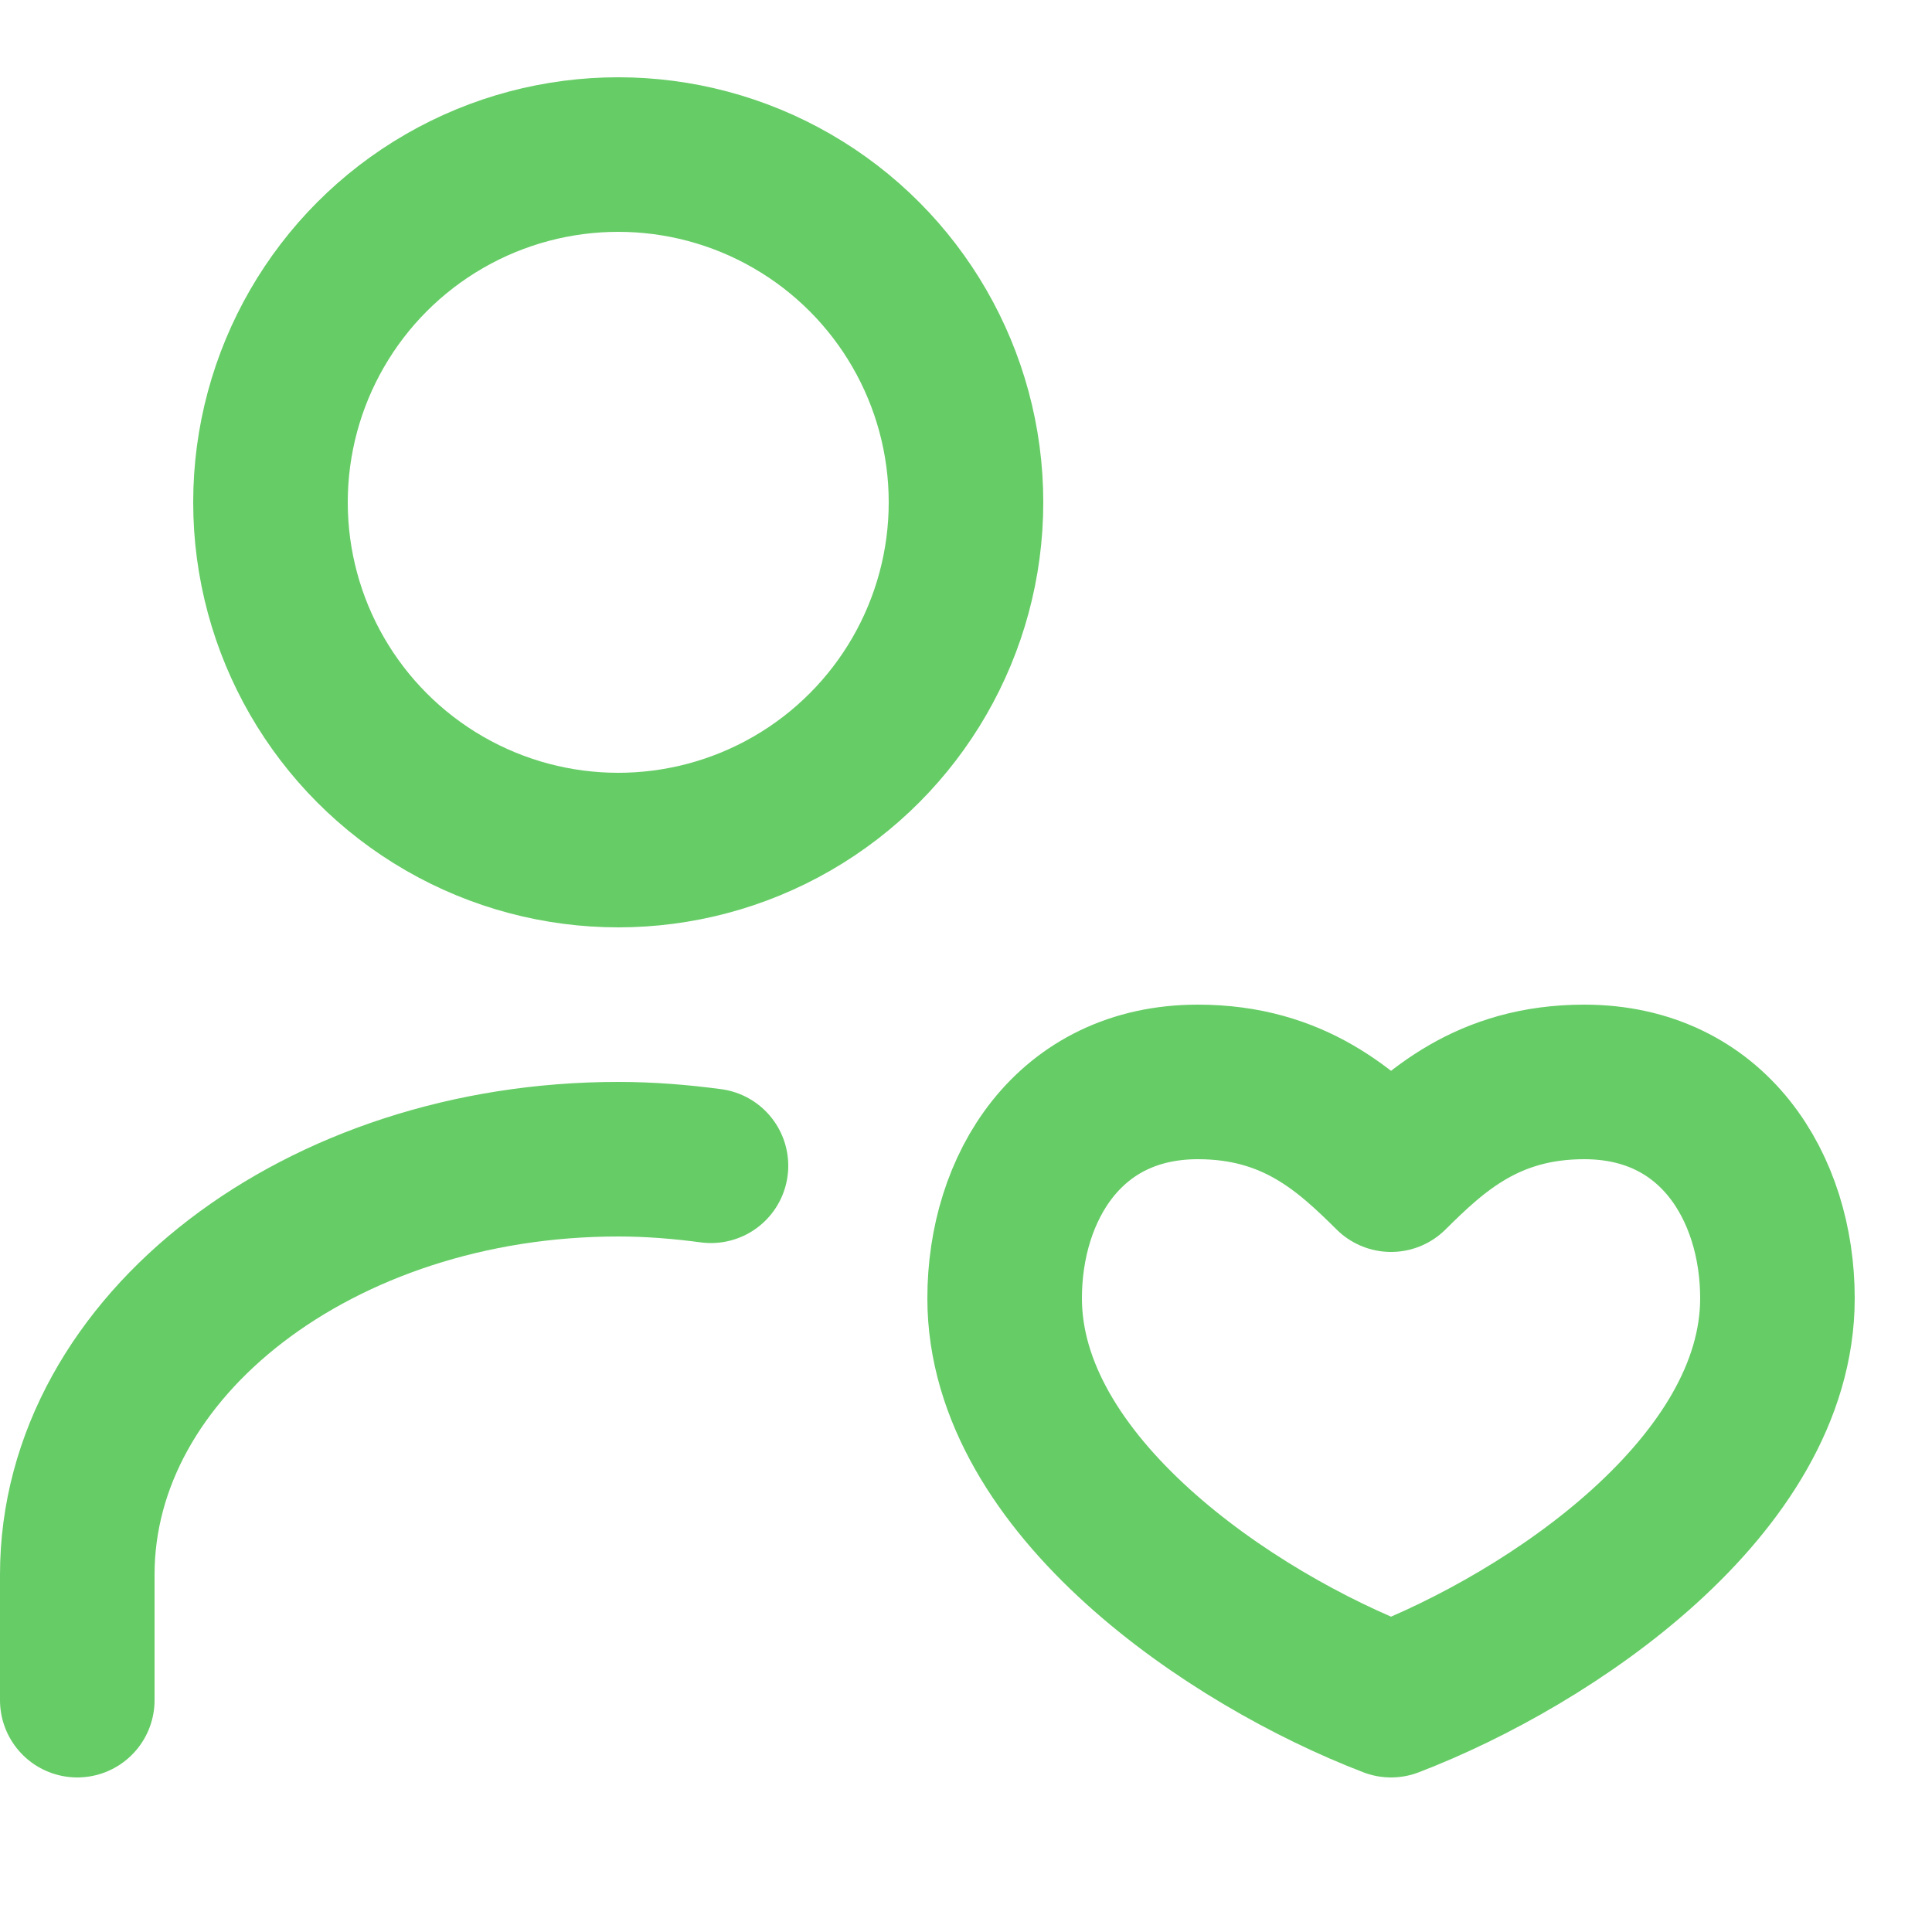
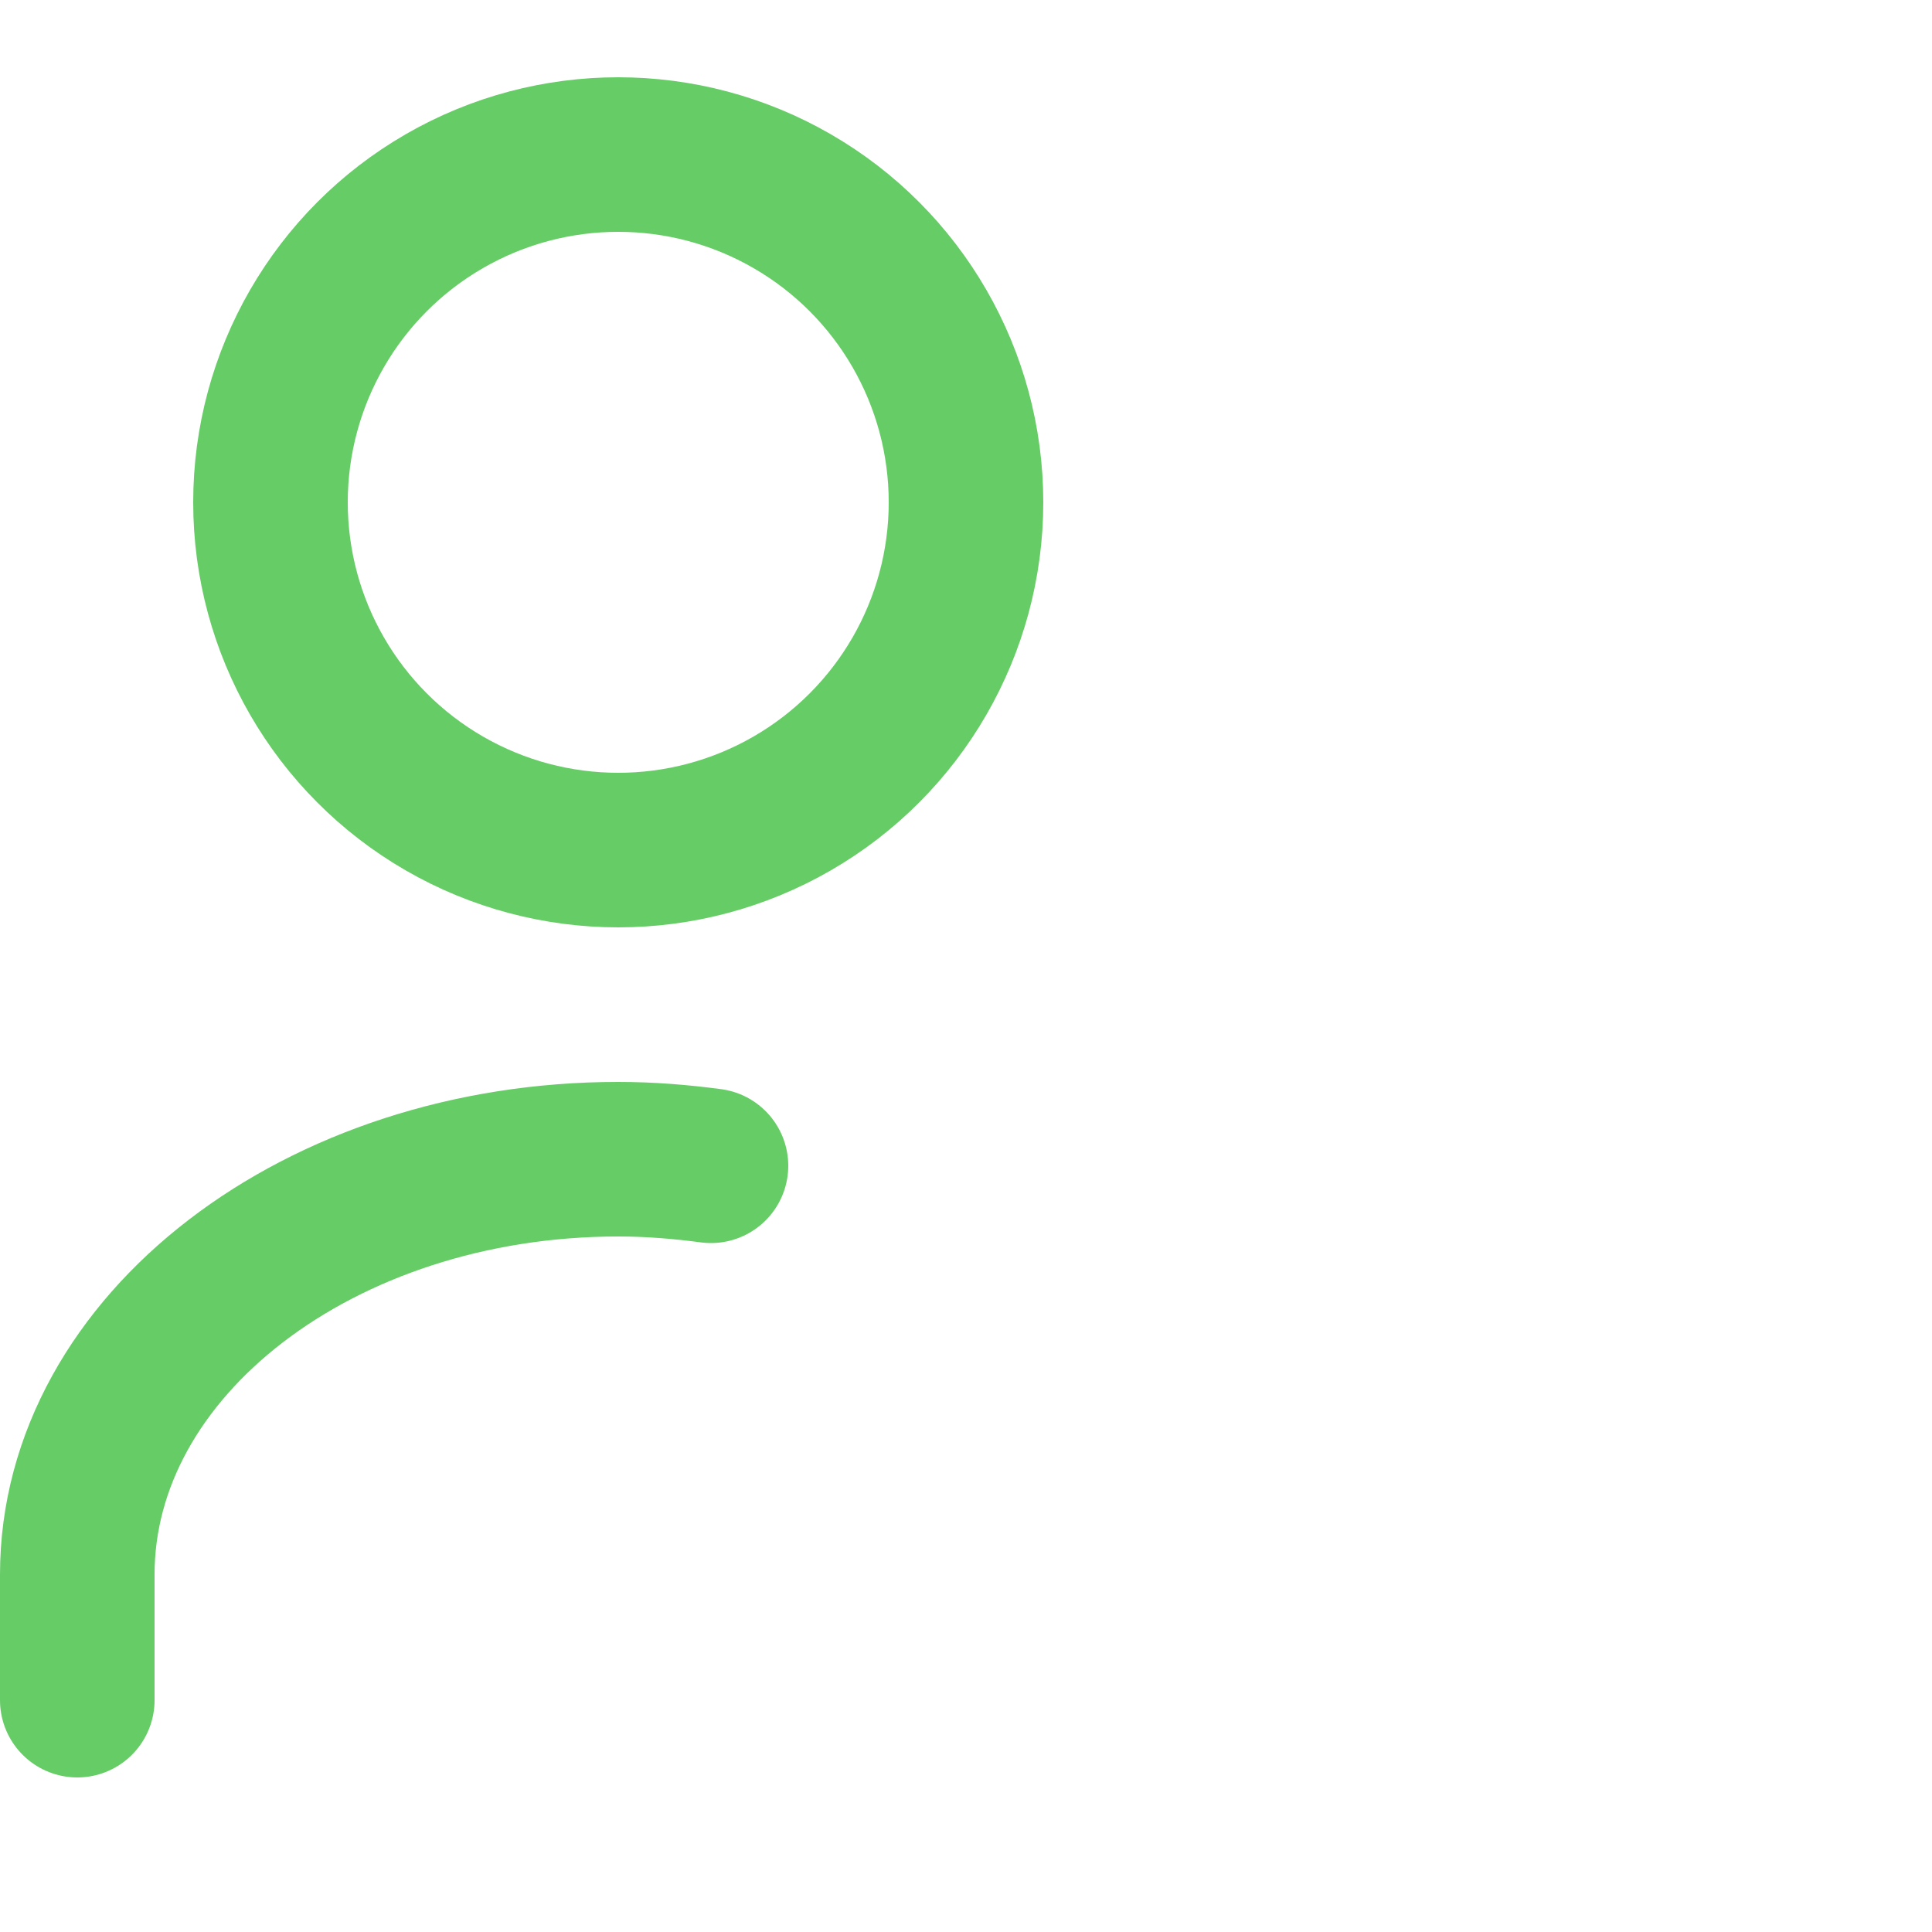
<svg xmlns="http://www.w3.org/2000/svg" enable-background="new 0 0 25 25" width="100" height="100" viewBox="0 0 25 25">
  <title>user-heart</title>
  <g style="fill:none;stroke:#66CC66;stroke-width:2;stroke-linecap:round;stroke-linejoin:round;stroke-miterlimit:10">
    <circle cx="8" cy="6.5" r="4.5" />
    <path d="m9.2 15.085c-.391-.052-.79-.085-1.2-.085-3.86 0-7 2.411-7 5.375v1.625" />
-     <path d="m20.5 14c-1.25 0-1.934.639-2.5 1.2-.566-.561-1.25-1.2-2.5-1.2-1.667 0-2.5 1.365-2.5 2.8 0 2.417 2.917 4.4 5 5.2 2.083-.8 5-2.783 5-5.2 0-1.435-.833-2.8-2.5-2.8z" />
  </g>
</svg>